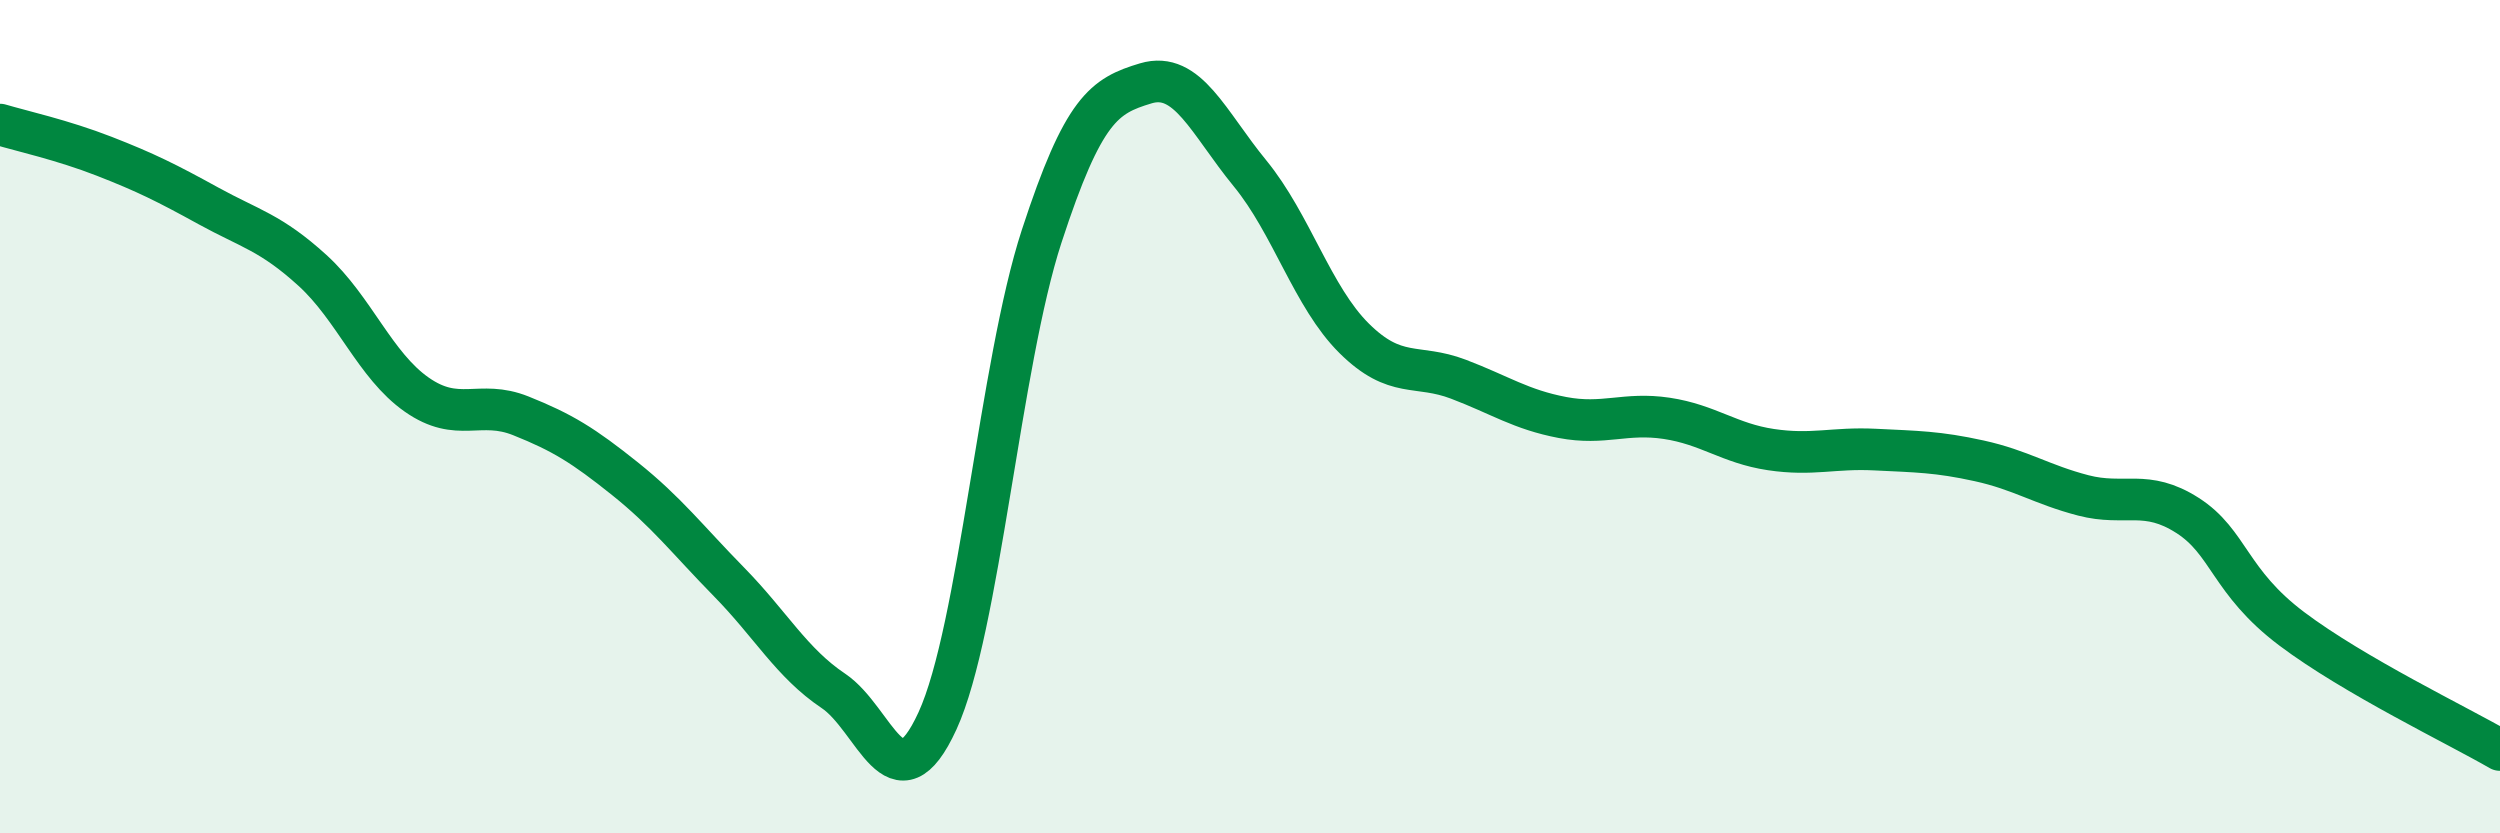
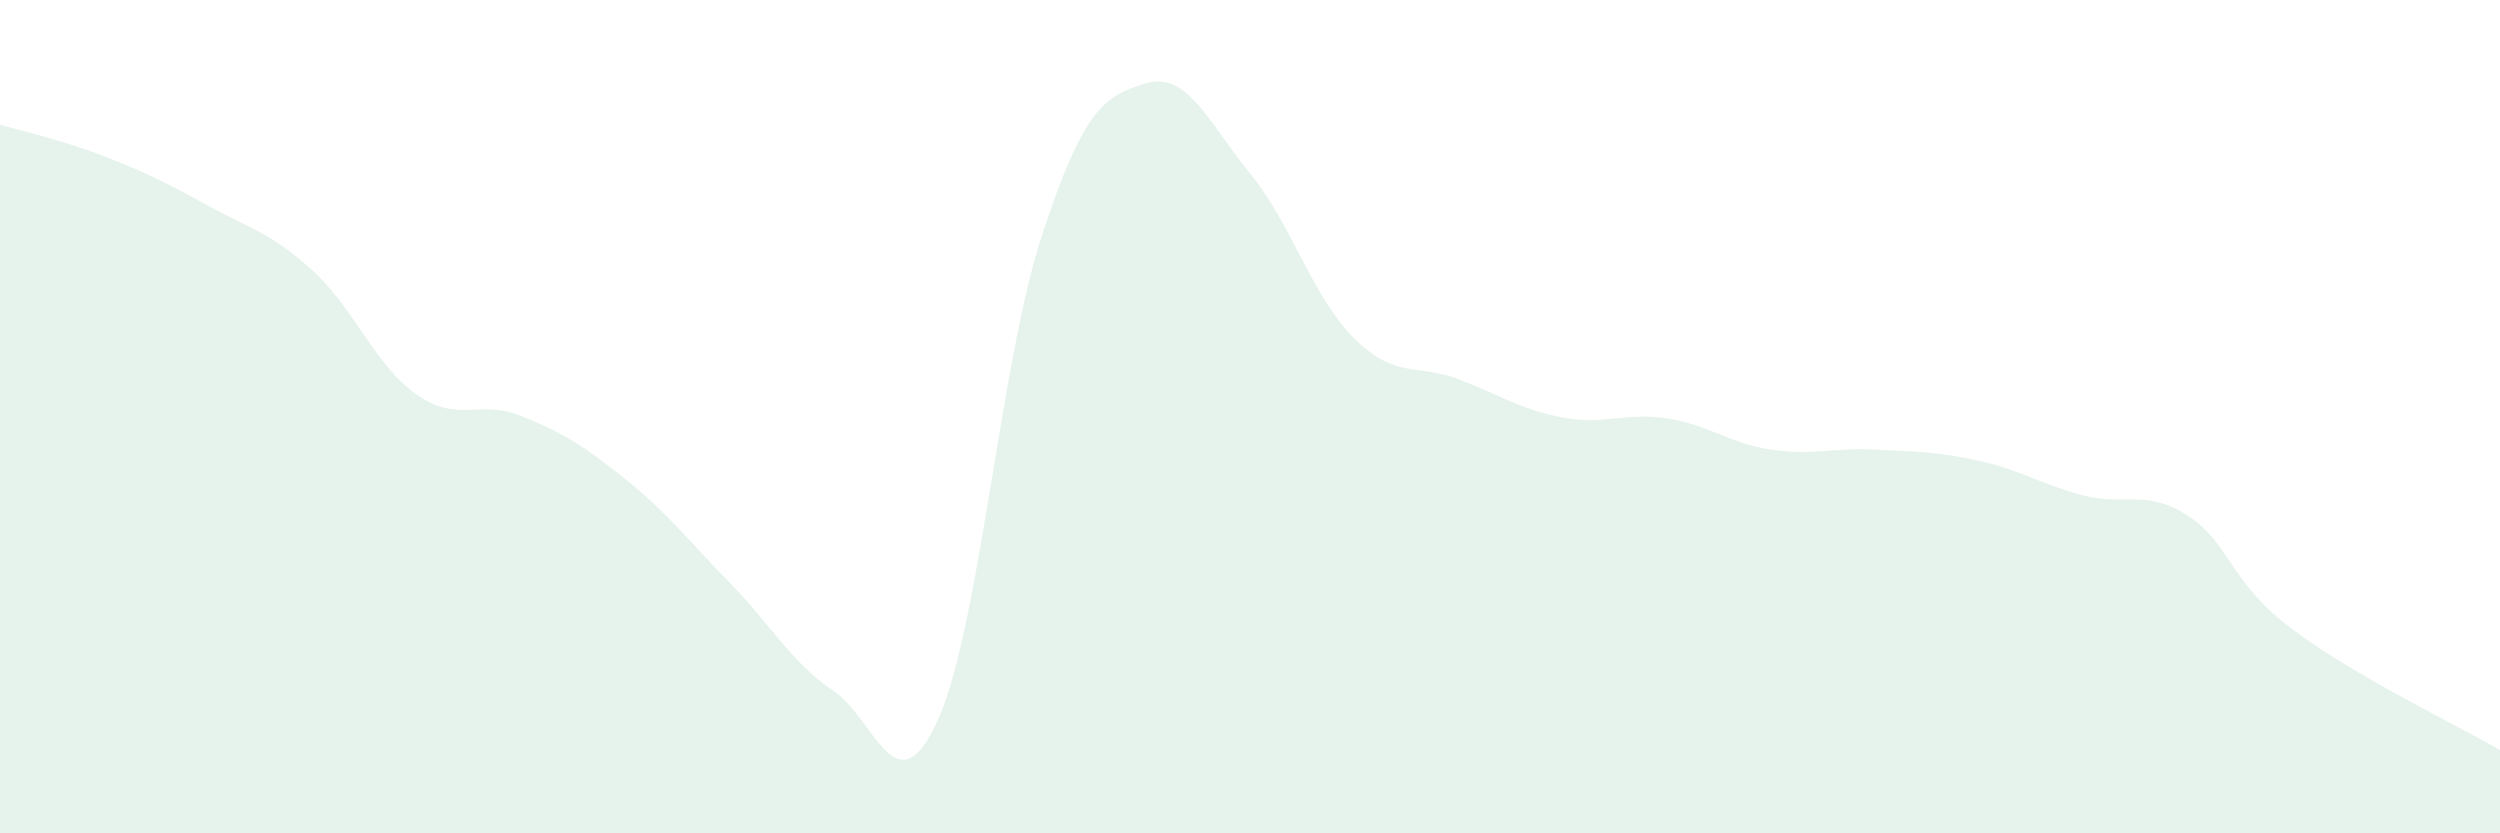
<svg xmlns="http://www.w3.org/2000/svg" width="60" height="20" viewBox="0 0 60 20">
  <path d="M 0,2.99 C 0.5,3.14 1.5,3.36 2.5,3.75 C 3.5,4.14 4,4.39 5,4.94 C 6,5.49 6.5,5.58 7.5,6.49 C 8.5,7.4 9,8.77 10,9.47 C 11,10.17 11.5,9.58 12.5,9.98 C 13.5,10.38 14,10.69 15,11.49 C 16,12.29 16.5,12.95 17.5,13.97 C 18.5,14.99 19,15.91 20,16.58 C 21,17.25 21.5,19.48 22.5,17.3 C 23.5,15.12 24,8.73 25,5.67 C 26,2.61 26.5,2.3 27.5,2 C 28.5,1.7 29,2.94 30,4.16 C 31,5.38 31.5,7.13 32.5,8.12 C 33.5,9.11 34,8.72 35,9.1 C 36,9.48 36.5,9.83 37.5,10.02 C 38.5,10.21 39,9.89 40,10.04 C 41,10.19 41.5,10.64 42.5,10.79 C 43.5,10.94 44,10.74 45,10.79 C 46,10.84 46.5,10.84 47.5,11.06 C 48.5,11.28 49,11.63 50,11.89 C 51,12.15 51.5,11.73 52.5,12.37 C 53.5,13.01 53.5,13.96 55,15.09 C 56.5,16.22 59,17.42 60,18L60 20L0 20Z" fill="#008740" opacity="0.1" stroke-linecap="round" stroke-linejoin="round" />
-   <path d="M 0,2.99 C 0.5,3.14 1.5,3.36 2.5,3.75 C 3.5,4.14 4,4.39 5,4.94 C 6,5.49 6.5,5.58 7.5,6.49 C 8.5,7.4 9,8.77 10,9.47 C 11,10.17 11.5,9.58 12.5,9.98 C 13.5,10.38 14,10.69 15,11.49 C 16,12.29 16.5,12.95 17.5,13.97 C 18.5,14.99 19,15.91 20,16.58 C 21,17.25 21.5,19.48 22.5,17.3 C 23.5,15.12 24,8.73 25,5.67 C 26,2.61 26.5,2.3 27.5,2 C 28.5,1.7 29,2.94 30,4.16 C 31,5.38 31.5,7.13 32.5,8.12 C 33.5,9.11 34,8.72 35,9.1 C 36,9.48 36.5,9.83 37.5,10.02 C 38.5,10.21 39,9.89 40,10.04 C 41,10.19 41.5,10.64 42.5,10.79 C 43.5,10.94 44,10.74 45,10.79 C 46,10.84 46.5,10.84 47.5,11.06 C 48.5,11.28 49,11.63 50,11.89 C 51,12.15 51.5,11.73 52.5,12.37 C 53.5,13.01 53.5,13.96 55,15.09 C 56.5,16.22 59,17.42 60,18" stroke="#008740" stroke-width="1" fill="none" stroke-linecap="round" stroke-linejoin="round" />
</svg>